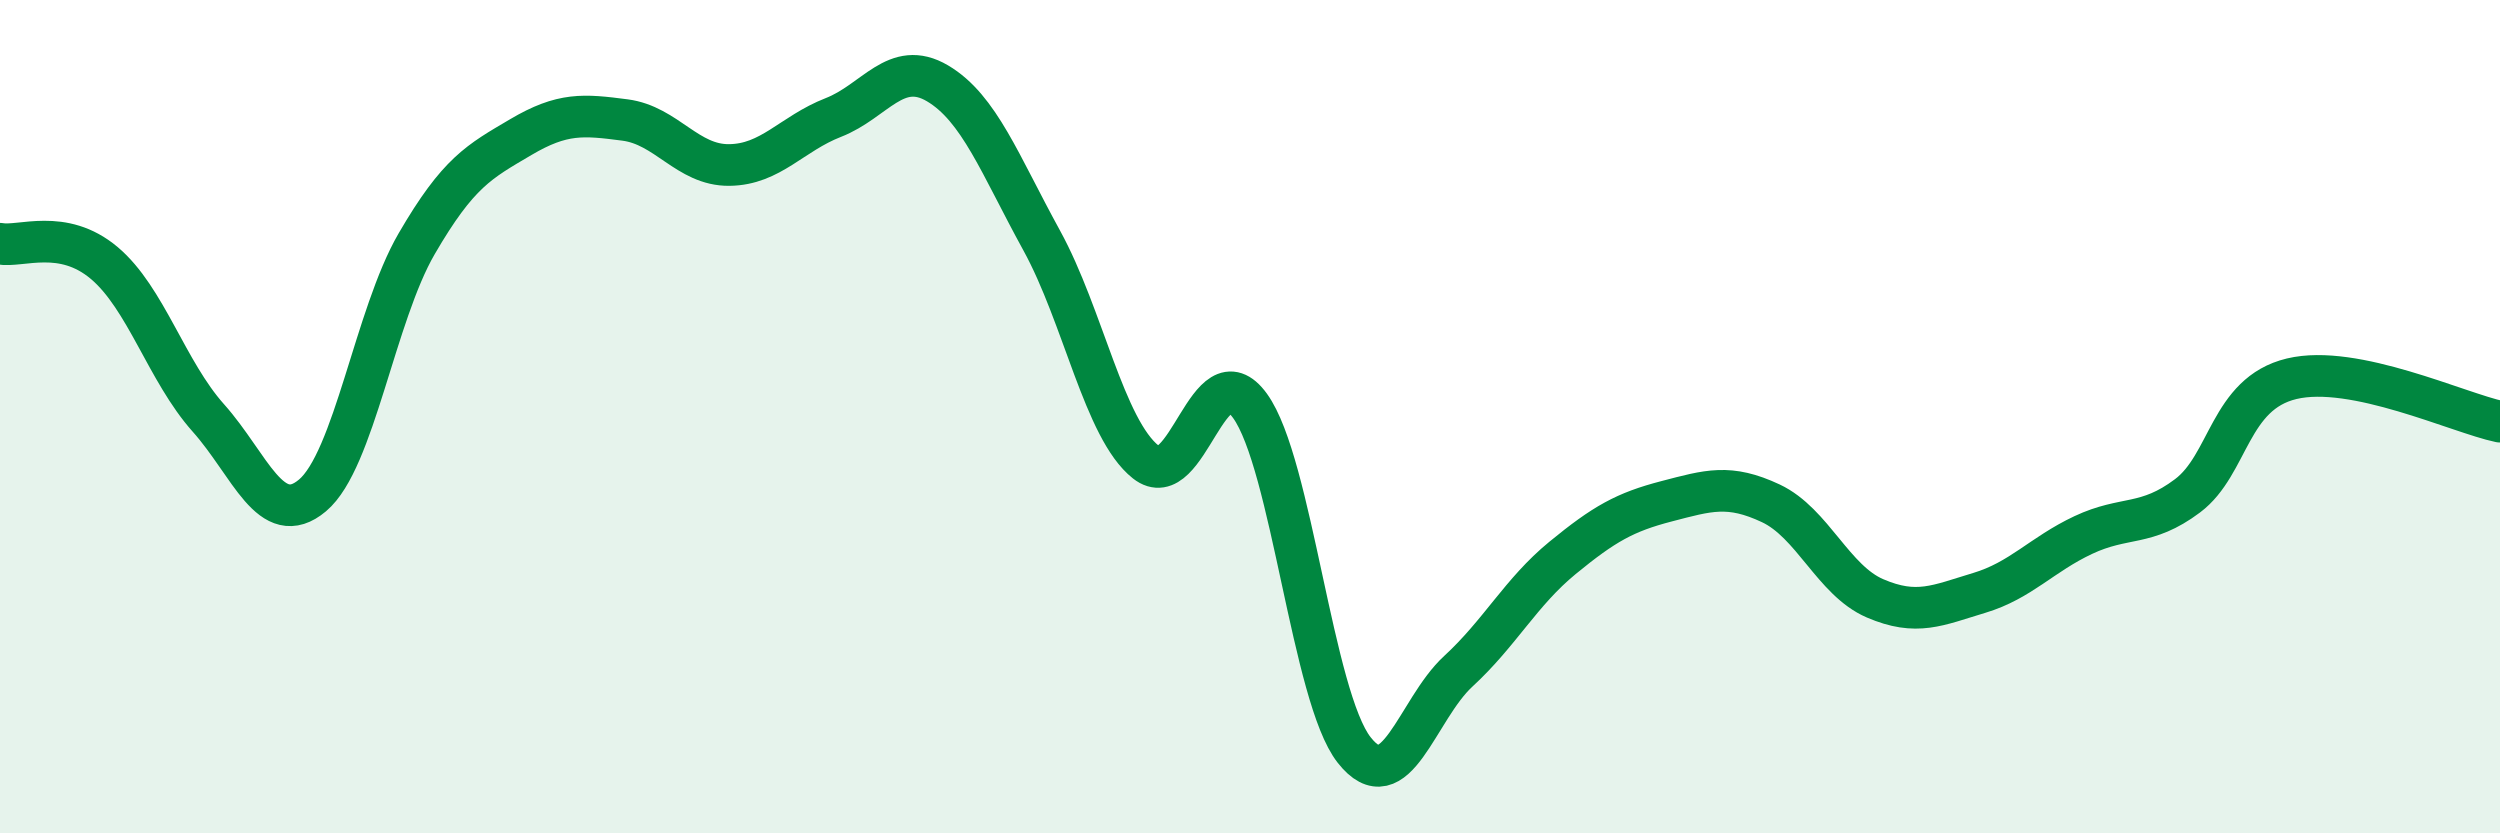
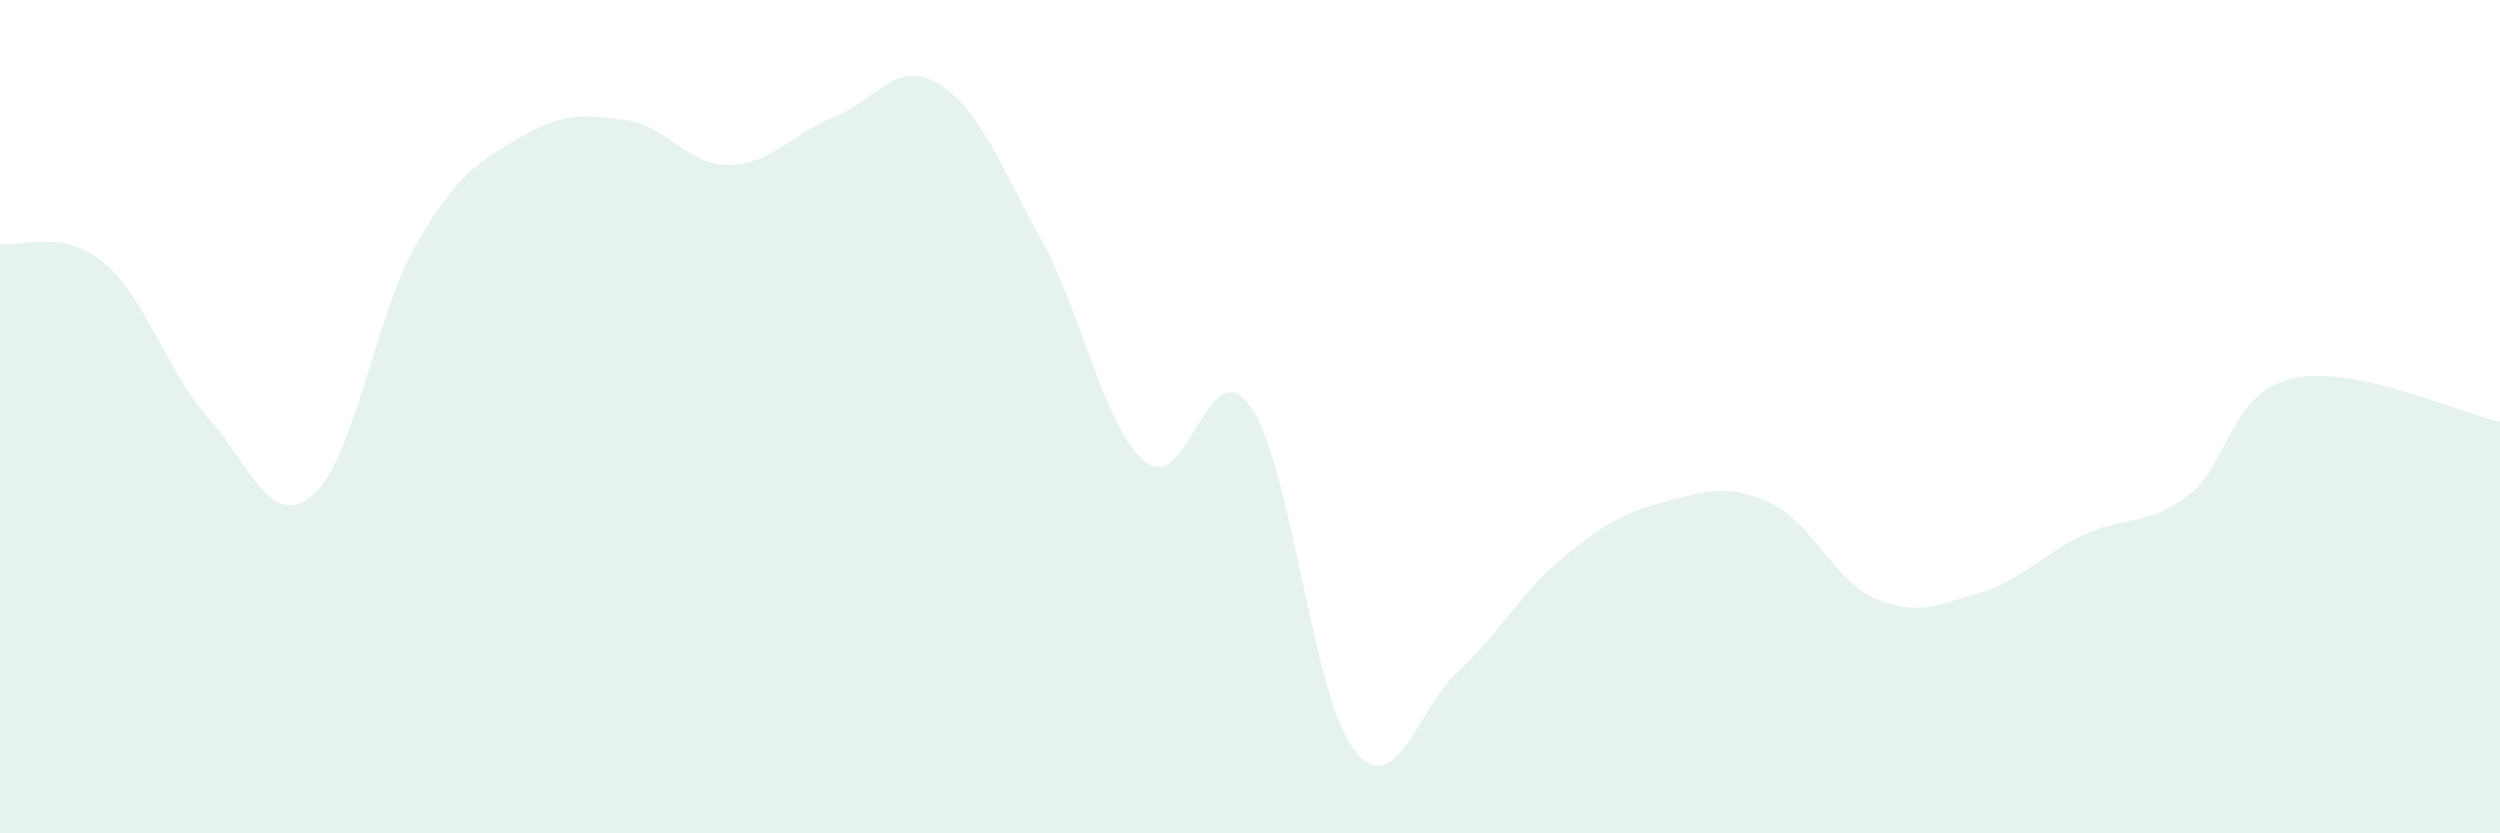
<svg xmlns="http://www.w3.org/2000/svg" width="60" height="20" viewBox="0 0 60 20">
  <path d="M 0,5.85 C 0.5,5.94 1.5,5.47 2.5,6.31 C 3.5,7.15 4,8.91 5,10.03 C 6,11.15 6.5,12.73 7.5,11.89 C 8.5,11.05 9,7.57 10,5.85 C 11,4.13 11.5,3.88 12.5,3.29 C 13.5,2.7 14,2.75 15,2.88 C 16,3.01 16.5,3.97 17.5,3.96 C 18.5,3.95 19,3.21 20,2.82 C 21,2.43 21.5,1.41 22.5,2 C 23.5,2.59 24,3.95 25,5.77 C 26,7.59 26.5,10.3 27.5,11.09 C 28.5,11.88 29,8.36 30,9.74 C 31,11.12 31.5,16.73 32.5,18 C 33.5,19.27 34,17.03 35,16.11 C 36,15.19 36.5,14.21 37.5,13.39 C 38.5,12.57 39,12.29 40,12.03 C 41,11.77 41.5,11.61 42.5,12.08 C 43.5,12.55 44,13.93 45,14.36 C 46,14.79 46.5,14.53 47.5,14.23 C 48.5,13.93 49,13.31 50,12.84 C 51,12.37 51.5,12.65 52.5,11.9 C 53.5,11.15 53.5,9.45 55,9.09 C 56.5,8.73 59,9.91 60,10.12L60 20L0 20Z" fill="#008740" opacity="0.1" stroke-linecap="round" stroke-linejoin="round" />
-   <path d="M 0,5.85 C 0.5,5.94 1.5,5.47 2.5,6.31 C 3.5,7.15 4,8.91 5,10.03 C 6,11.15 6.5,12.73 7.5,11.89 C 8.5,11.05 9,7.57 10,5.85 C 11,4.13 11.5,3.88 12.5,3.29 C 13.5,2.7 14,2.75 15,2.88 C 16,3.01 16.5,3.97 17.5,3.96 C 18.5,3.95 19,3.21 20,2.82 C 21,2.43 21.5,1.41 22.5,2 C 23.5,2.59 24,3.95 25,5.77 C 26,7.59 26.5,10.3 27.5,11.09 C 28.5,11.88 29,8.36 30,9.74 C 31,11.12 31.5,16.73 32.5,18 C 33.5,19.27 34,17.03 35,16.11 C 36,15.19 36.5,14.21 37.5,13.39 C 38.5,12.57 39,12.29 40,12.03 C 41,11.77 41.5,11.61 42.5,12.08 C 43.5,12.55 44,13.93 45,14.36 C 46,14.79 46.5,14.53 47.5,14.23 C 48.5,13.93 49,13.31 50,12.84 C 51,12.37 51.5,12.65 52.5,11.9 C 53.5,11.15 53.5,9.45 55,9.09 C 56.5,8.73 59,9.91 60,10.12" stroke="#008740" stroke-width="1" fill="none" stroke-linecap="round" stroke-linejoin="round" />
</svg>